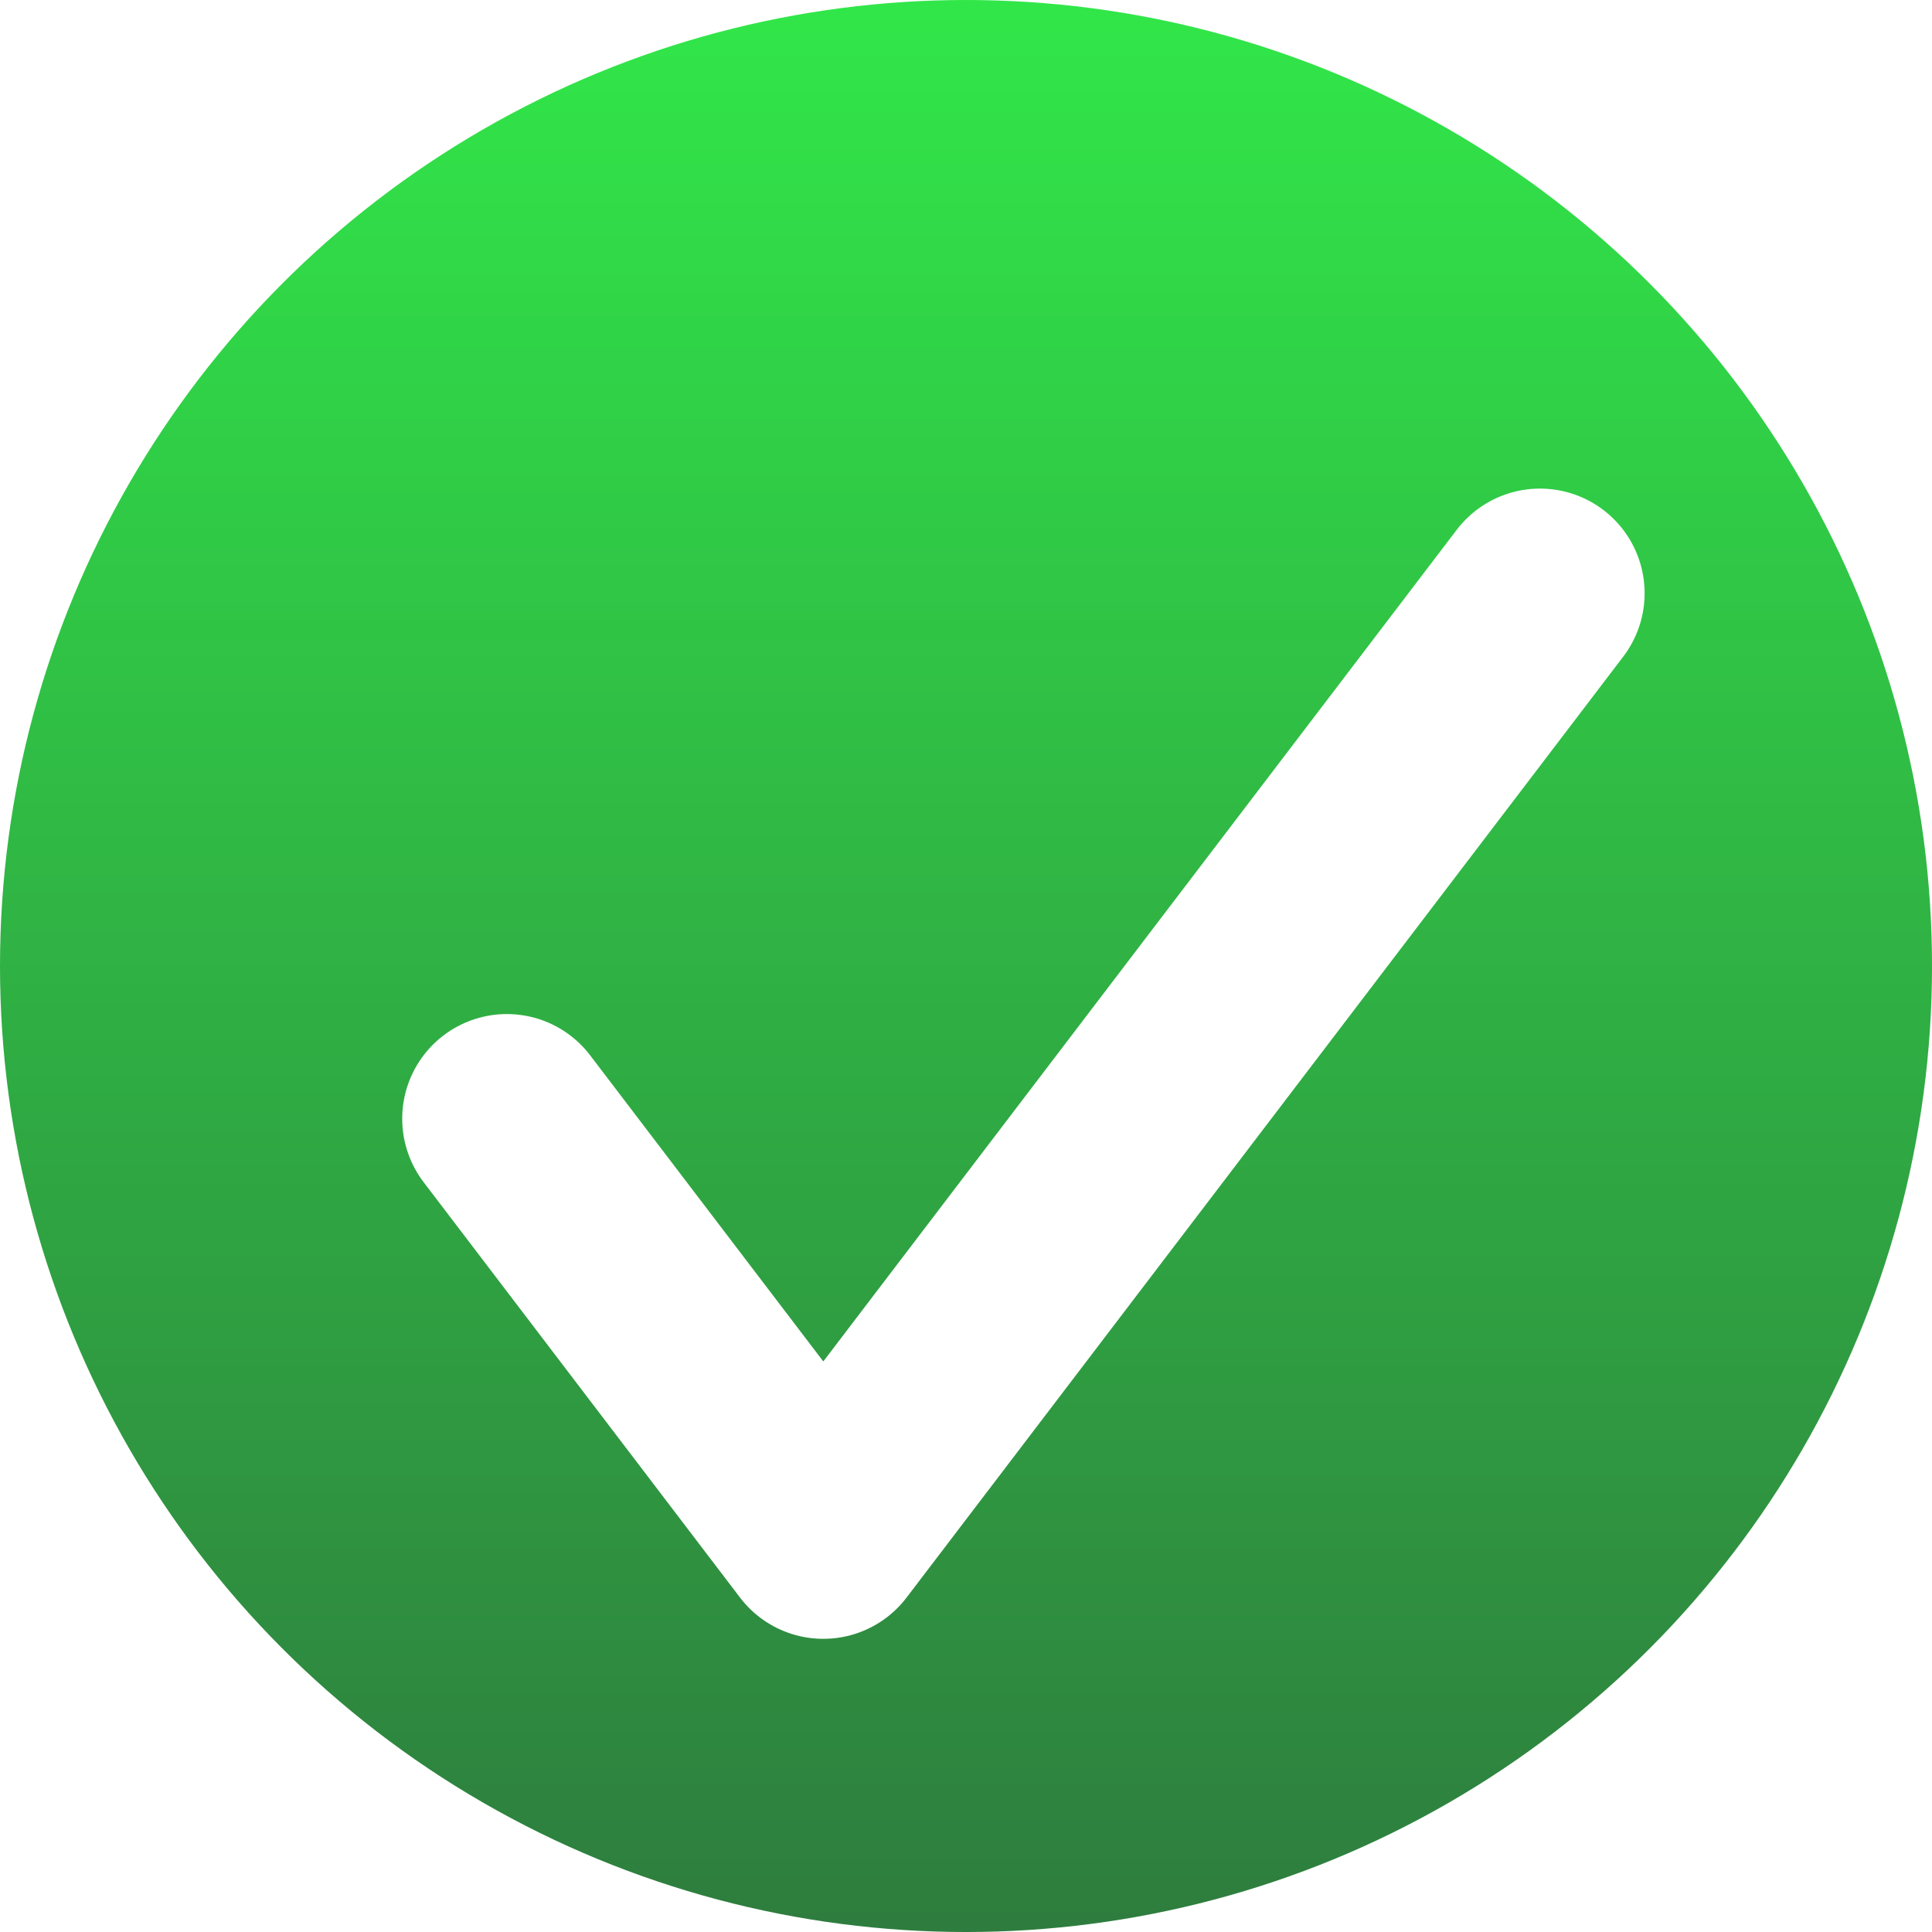
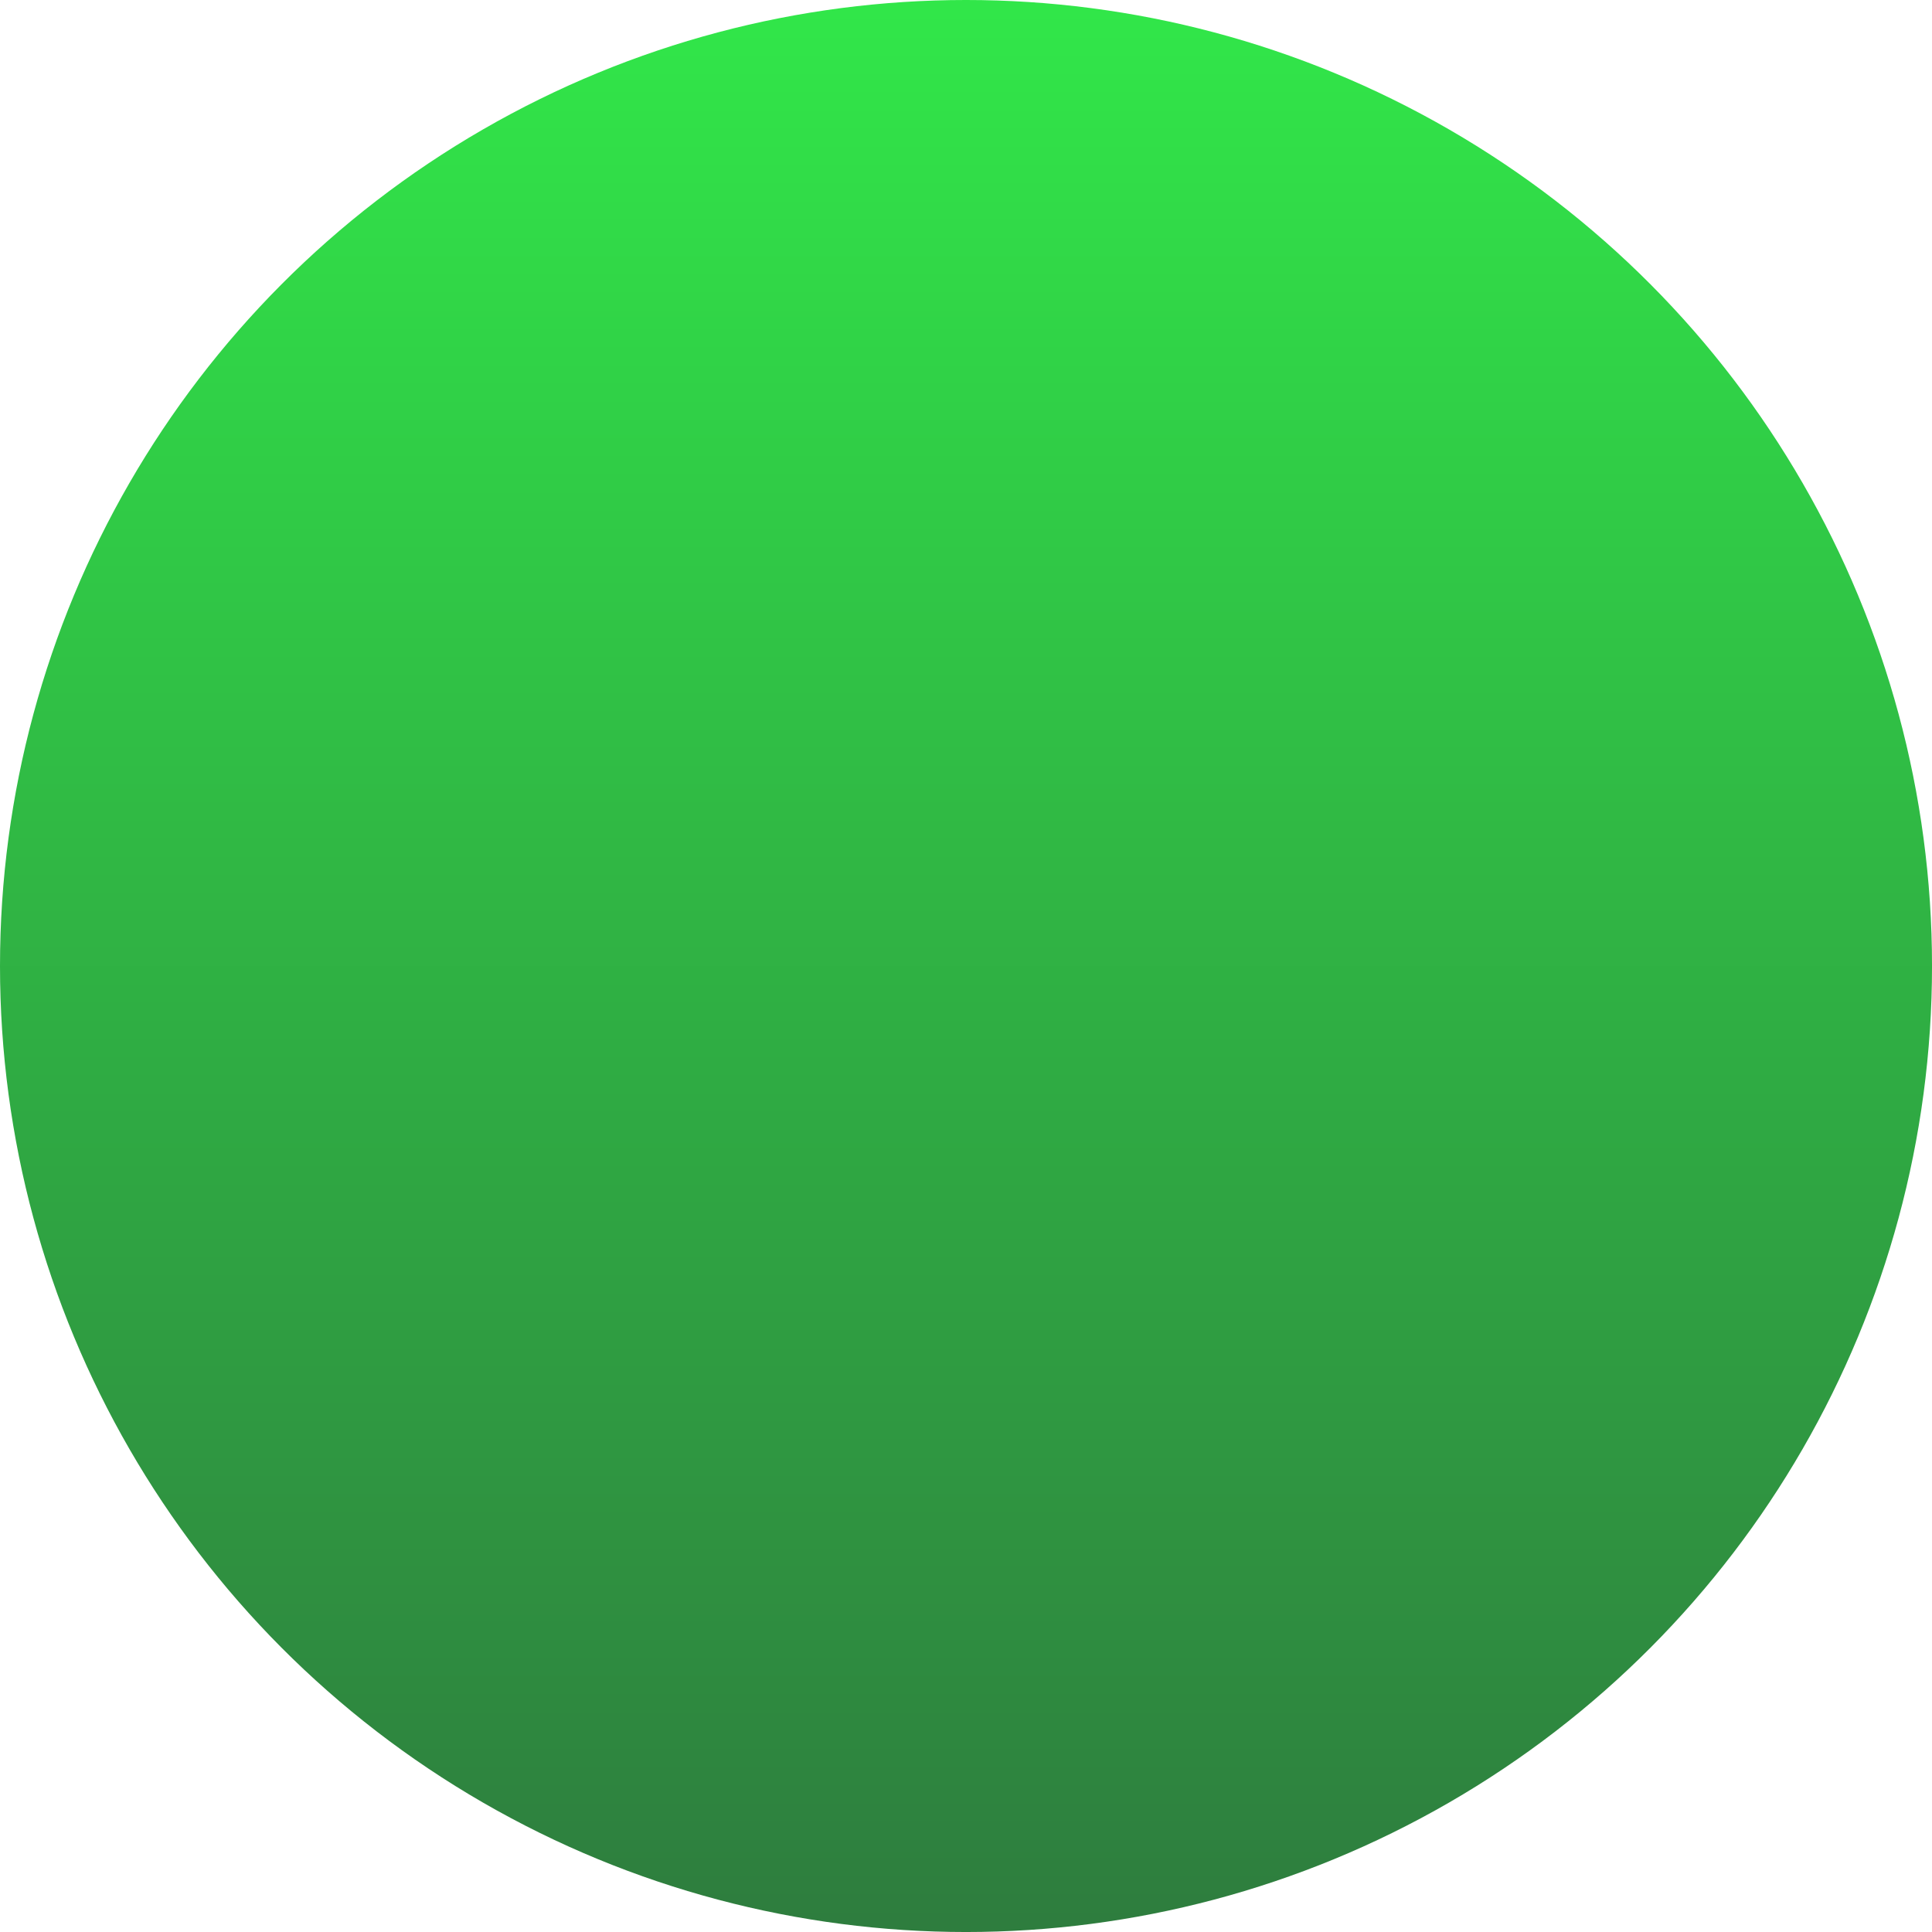
<svg xmlns="http://www.w3.org/2000/svg" width="138.447" height="138.447" viewBox="0 0 138.447 138.447">
  <defs>
    <linearGradient id="linear-gradient" x1="0.5" y1="1" x2="0.5" gradientUnits="objectBoundingBox">
      <stop offset="0" stop-color="#2e7c3e" />
      <stop offset="1" stop-color="#31e749" />
      <stop offset="1" stop-color="#7bb62d" />
    </linearGradient>
    <filter id="Path_20" x="18.313" y="24.5" width="110.053" height="100.437" filterUnits="userSpaceOnUse">
      <feOffset dx="7" dy="7" input="SourceAlpha" />
      <feGaussianBlur stdDeviation="2.5" result="blur" />
      <feFlood flood-color="#1a1818" flood-opacity="0.502" />
      <feComposite operator="in" in2="blur" />
      <feComposite in="SourceGraphic" />
    </filter>
  </defs>
  <g id="Group_164" data-name="Group 164" transform="translate(-74.889 -107.831)">
    <circle id="Ellipse_4" data-name="Ellipse 4" cx="69.224" cy="69.224" r="69.224" transform="translate(74.889 107.831)" fill="url(#linear-gradient)" />
    <g transform="matrix(1, 0, 0, 1, 74.89, 107.83)" filter="url(#Path_20)">
-       <path id="Path_20-2" data-name="Path 20" d="M129.111,211.148l22.675,29.771,51.356-67.426" transform="translate(-99.79 -137.98)" fill="none" stroke="#fff" stroke-linecap="round" stroke-linejoin="round" stroke-width="15" />
-     </g>
+       </g>
  </g>
</svg>